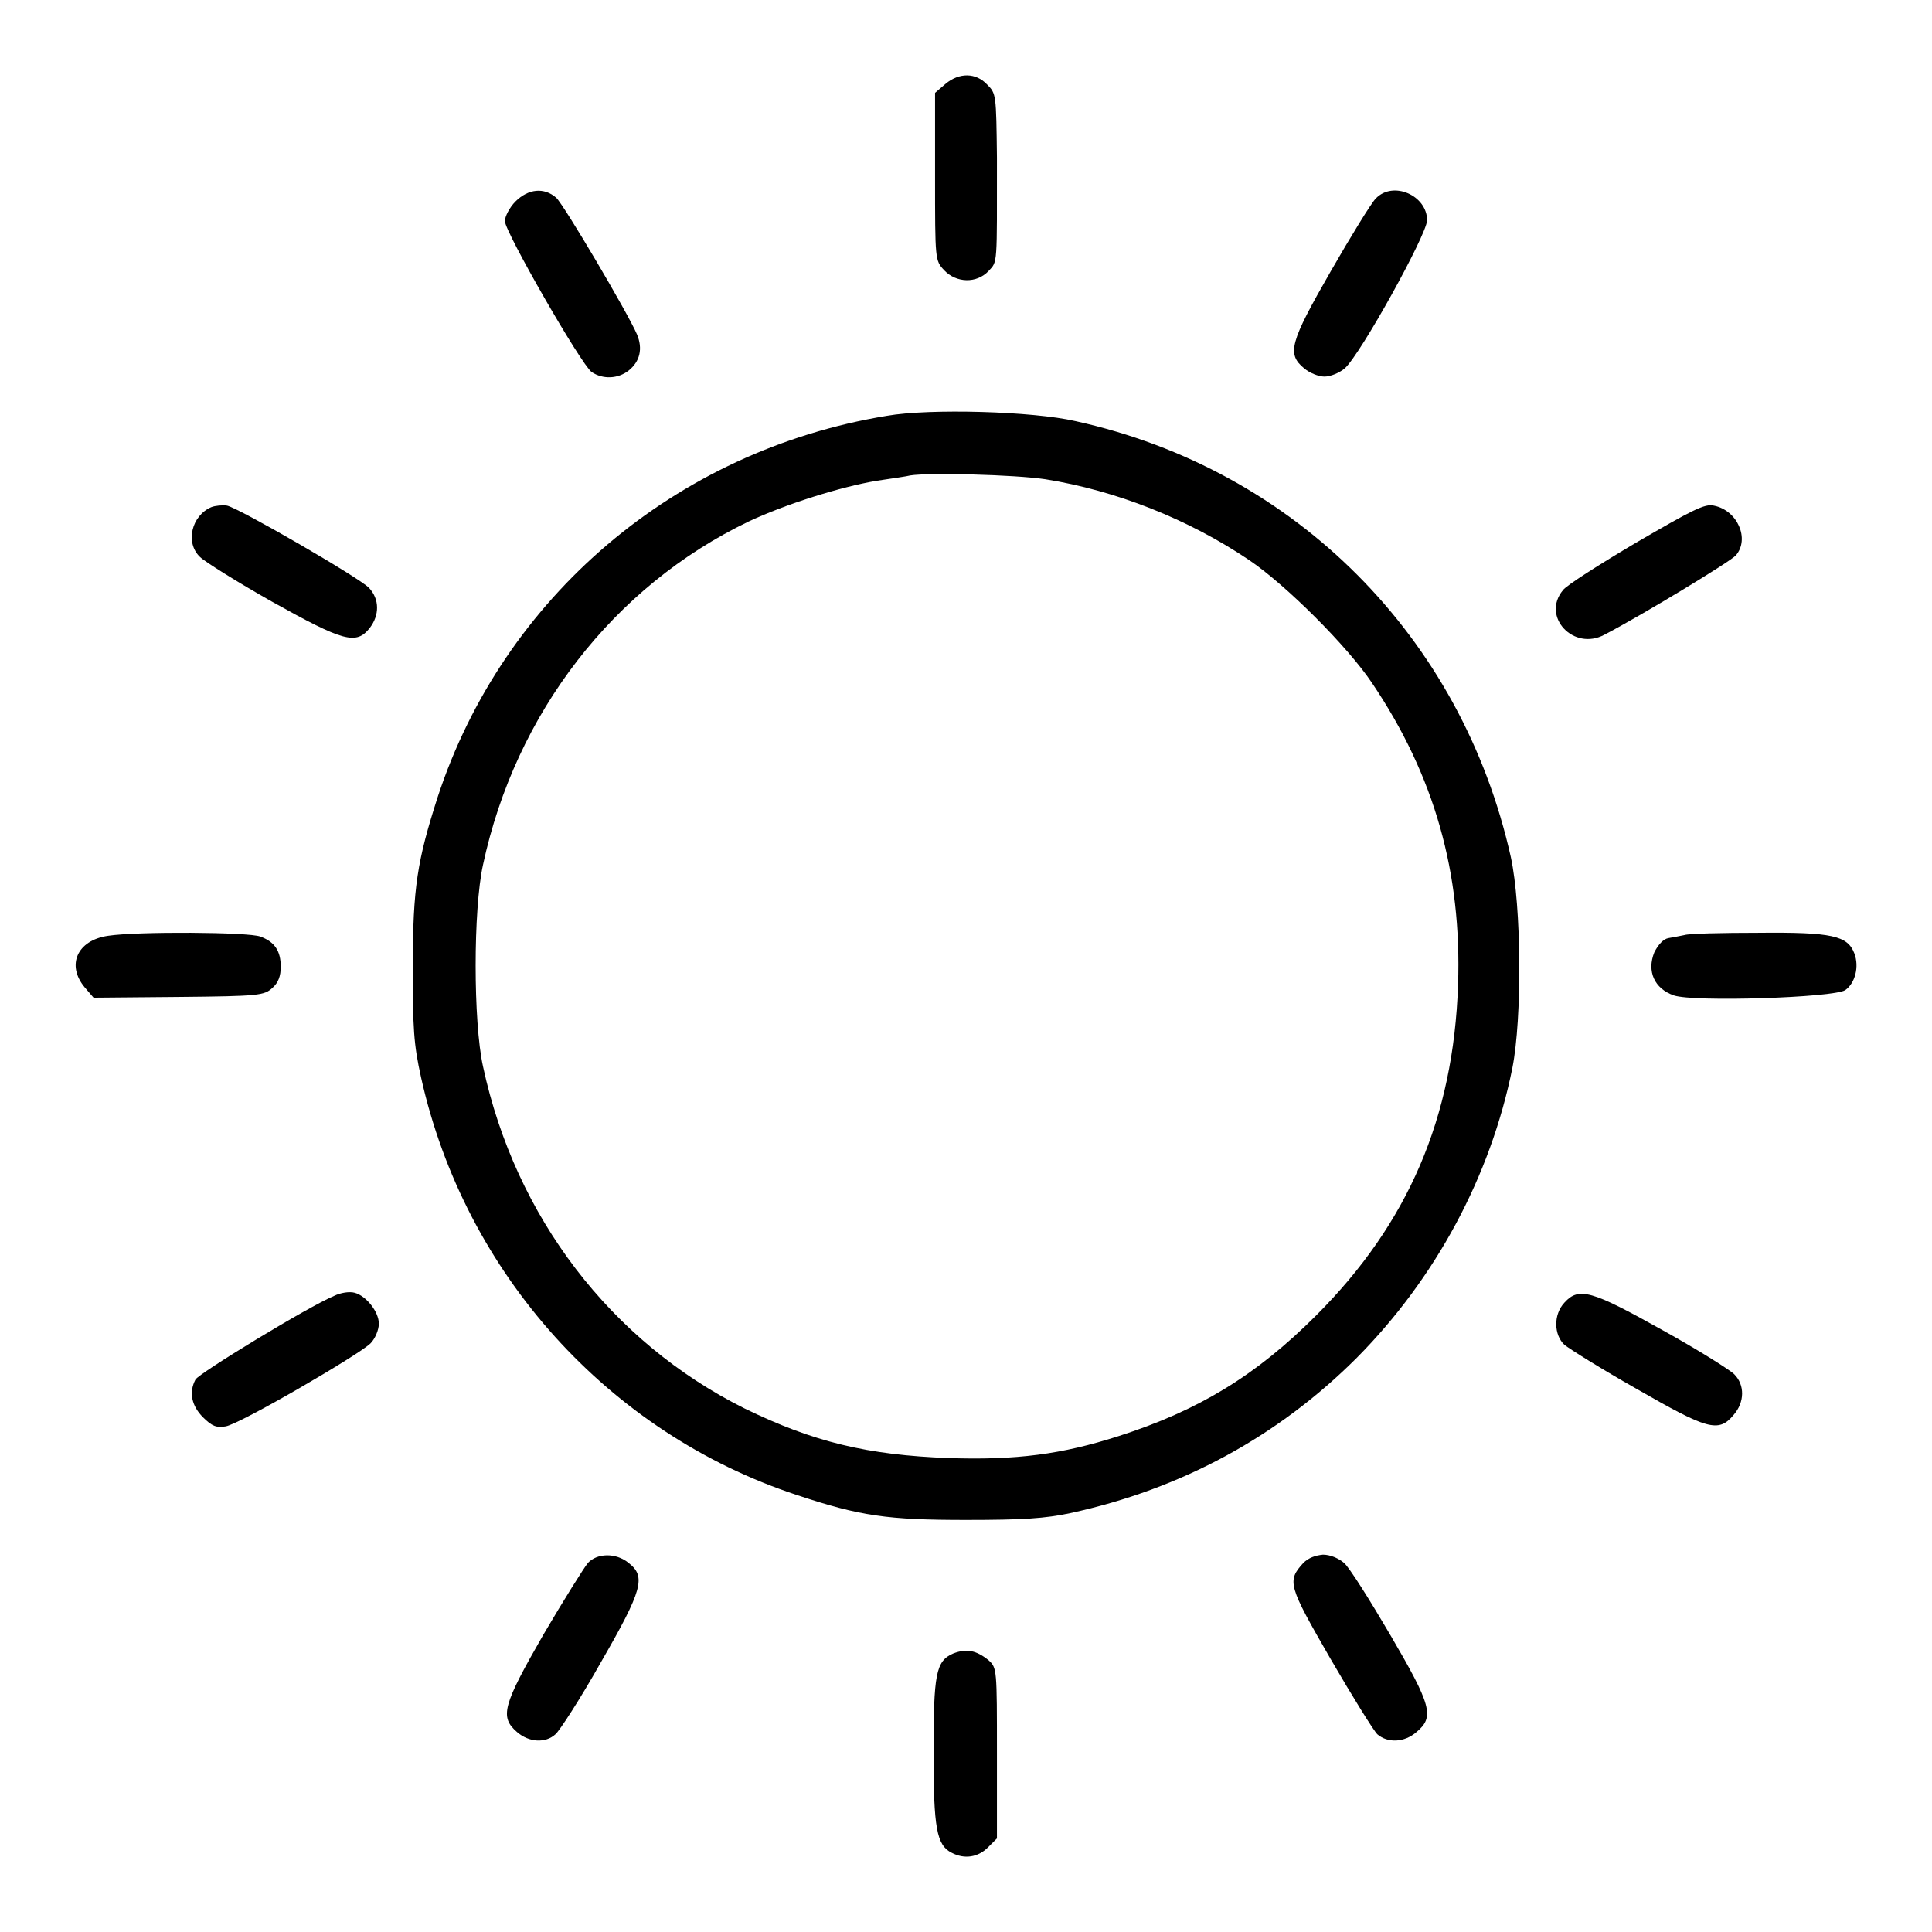
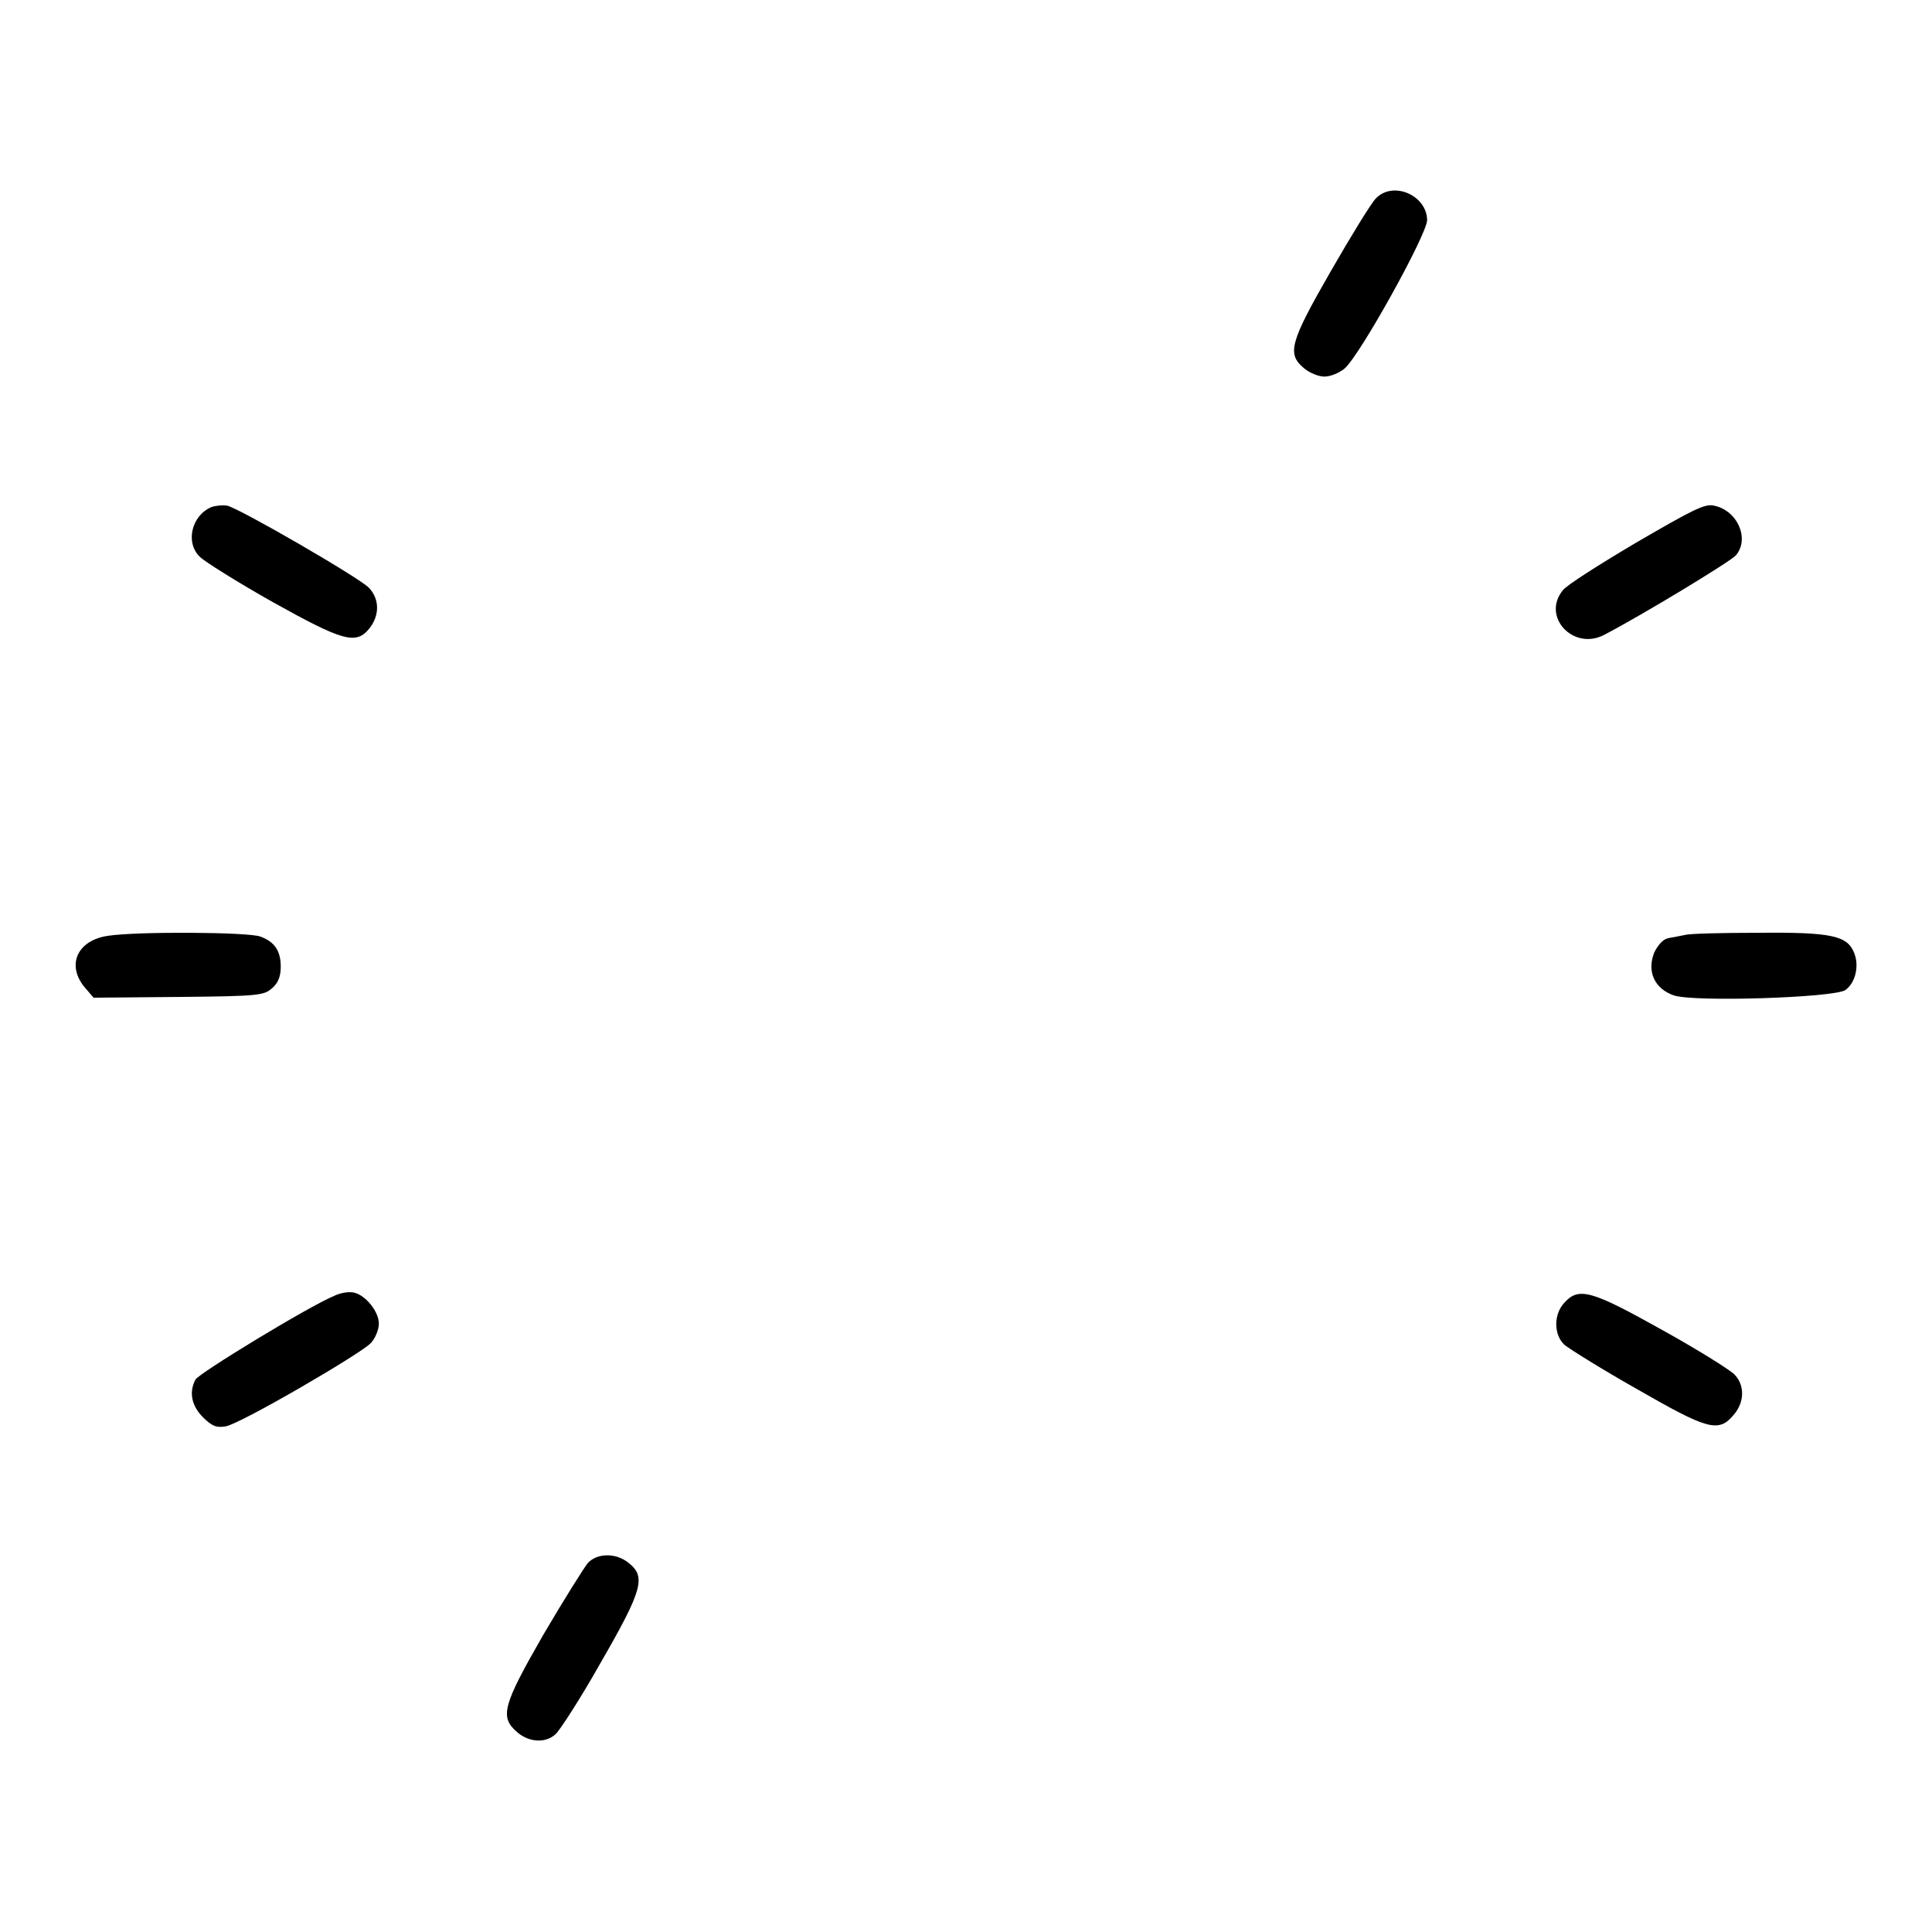
<svg xmlns="http://www.w3.org/2000/svg" version="1.1" x="0px" y="0px" viewBox="0 0 256 256" enable-background="new 0 0 256 256" xml:space="preserve">
  <g>
    <g>
      <g>
-         <path fill="#000000" d="M125.3,11.1l-1.4,1.2v11.1c0,11.1,0,11.1,1.2,12.4c1.6,1.7,4.3,1.8,5.9,0.1c1.2-1.3,1.1-0.6,1.1-15c-0.1-8.4-0.1-8.5-1.3-9.7C129.3,9.6,127.1,9.6,125.3,11.1z" />
-         <path fill="#000000" d="M68.3,26.7c-0.8,0.8-1.4,2-1.4,2.6c0,1.4,10.1,19,11.5,20c1.5,1,3.5,0.9,4.9-0.2c1.5-1.2,1.9-2.9,1.1-4.8c-1.2-2.8-9.7-17.2-10.7-18.1C72.1,24.8,70,25,68.3,26.7z" />
        <path fill="#000000" d="M182.3,26.3c-0.6,0.6-3.3,5-6,9.7c-5.4,9.4-5.8,10.9-3.5,12.8c0.7,0.6,1.9,1.1,2.7,1.1c0.8,0,2-0.5,2.7-1.1c2.1-1.9,10.8-17.6,10.9-19.6C189.1,25.9,184.6,23.9,182.3,26.3z" />
-         <path fill="#000000" d="M117.5,55.1c-28,4.6-50.8,24-59.5,50.5c-2.7,8.4-3.3,12-3.3,22.4c0,8.3,0.1,10.3,1.1,14.8c5.8,26,24.9,47.1,49.8,55.3c8.4,2.8,12,3.3,22.4,3.3c7.6,0,10.5-0.2,13.8-0.9c14.8-3.2,27.6-10.2,38-20.6c10.4-10.5,17.7-24,20.6-38.4c1.3-6.6,1.2-21.4-0.2-27.9c-6.5-29.2-28.6-51.4-57.7-57.8C136.9,54.5,123.2,54.1,117.5,55.1z M138.5,63.5c9.4,1.5,19,5.3,27,10.7c4.9,3.3,13.1,11.5,16.3,16.3c8.3,12.3,11.9,25.2,11.4,40c-0.6,17.6-6.6,31.6-18.8,43.8c-8,8-15.6,12.6-26.2,16c-7.5,2.4-13.5,3.2-22.5,2.9c-10.7-0.4-17.9-2.1-27.1-6.6C81,177.8,68.3,161.3,64,141.3c-1.3-5.9-1.3-20.8,0-26.7c4.3-20.1,17.3-36.9,35.2-45.5c4.9-2.3,12.2-4.6,17-5.4c2-0.3,4.1-0.6,4.4-0.7C123.1,62.6,134.5,62.9,138.5,63.5z" />
        <path fill="#000000" d="M28,67.2c-2.6,1.1-3.5,4.7-1.5,6.6c0.6,0.6,4.9,3.3,9.5,5.9c9.5,5.3,11.2,5.8,13,3.5c1.3-1.7,1.3-3.8-0.1-5.3C47.7,76.6,31.8,67.4,30.1,67C29.5,66.9,28.5,67,28,67.2z" />
        <path fill="#000000" d="M216.8,71.9c-4.9,2.9-9.3,5.7-9.7,6.3c-2.9,3.5,1.4,8.1,5.5,5.9c5-2.6,16.7-9.7,17.4-10.5c1.9-2.2,0.2-6-2.9-6.6C225.9,66.7,224.2,67.6,216.8,71.9z" />
        <path fill="#000000" d="M14.3,124c-4.1,0.6-5.5,3.9-3.1,6.8l1.2,1.4l11.3-0.1c10.7-0.1,11.3-0.2,12.4-1.2c0.8-0.7,1.1-1.6,1.1-2.8c0-2.1-0.8-3.3-2.7-4C33,123.5,18.2,123.4,14.3,124z" />
        <path fill="#000000" d="M223.2,123.9c-0.5,0.1-1.5,0.3-2.1,0.4c-0.7,0.1-1.4,0.9-1.9,1.9c-1,2.5,0,4.8,2.6,5.7c2.7,0.9,21.1,0.3,22.7-0.7c1.3-0.9,1.9-3.1,1.2-4.9c-0.9-2.3-2.9-2.8-12.7-2.7C228.2,123.6,223.8,123.7,223.2,123.9z" />
        <path fill="#000000" d="M44.3,171.7c-3.4,1.4-18,10.3-18.4,11.1c-0.9,1.7-0.5,3.5,1,5c1.2,1.2,1.8,1.4,3,1.2c1.9-0.3,17.7-9.5,19.2-11c0.6-0.6,1.1-1.8,1.1-2.6c0-1.6-1.7-3.7-3.2-4.1C46.3,171.1,45.1,171.3,44.3,171.7z" />
        <path fill="#000000" d="M207.3,172.6c-1.5,1.6-1.4,4.3,0,5.6c0.6,0.5,4.9,3.2,9.5,5.8c9.4,5.4,10.9,5.9,12.9,3.5c1.5-1.7,1.5-4,0.1-5.4c-0.6-0.6-4.9-3.3-9.6-5.9C210.9,171,209.2,170.5,207.3,172.6z" />
        <path fill="#000000" d="M77.9,207.1c-0.5,0.6-3.2,4.9-5.9,9.5c-5.4,9.4-5.8,10.9-3.5,12.9c1.6,1.4,3.8,1.5,5.1,0.3c0.5-0.4,3.3-4.7,6-9.5c5.6-9.7,6-11.4,3.7-13.2C81.6,205.7,79.1,205.8,77.9,207.1z" />
-         <path fill="#000000" d="M172.7,207.1c-2.2,2.4-2,3,3.6,12.7c2.9,5,5.7,9.5,6.2,10c1.4,1.2,3.6,1.1,5.2-0.3c2.4-2,2-3.5-3.5-12.9c-2.7-4.6-5.4-8.9-6.1-9.5c-0.7-0.6-1.8-1.1-2.8-1.1C174.3,206.1,173.4,206.4,172.7,207.1z" />
-         <path fill="#000000" d="M126.3,219.1c-2.3,1-2.6,2.7-2.6,13.2c0,9.9,0.4,12.2,2.4,13.2c1.7,0.9,3.5,0.6,4.8-0.7l1.2-1.2v-11.3c0-11.1,0-11.3-1.1-12.3C129.4,218.7,128.1,218.4,126.3,219.1z" />
      </g>
    </g>
  </g>
</svg>